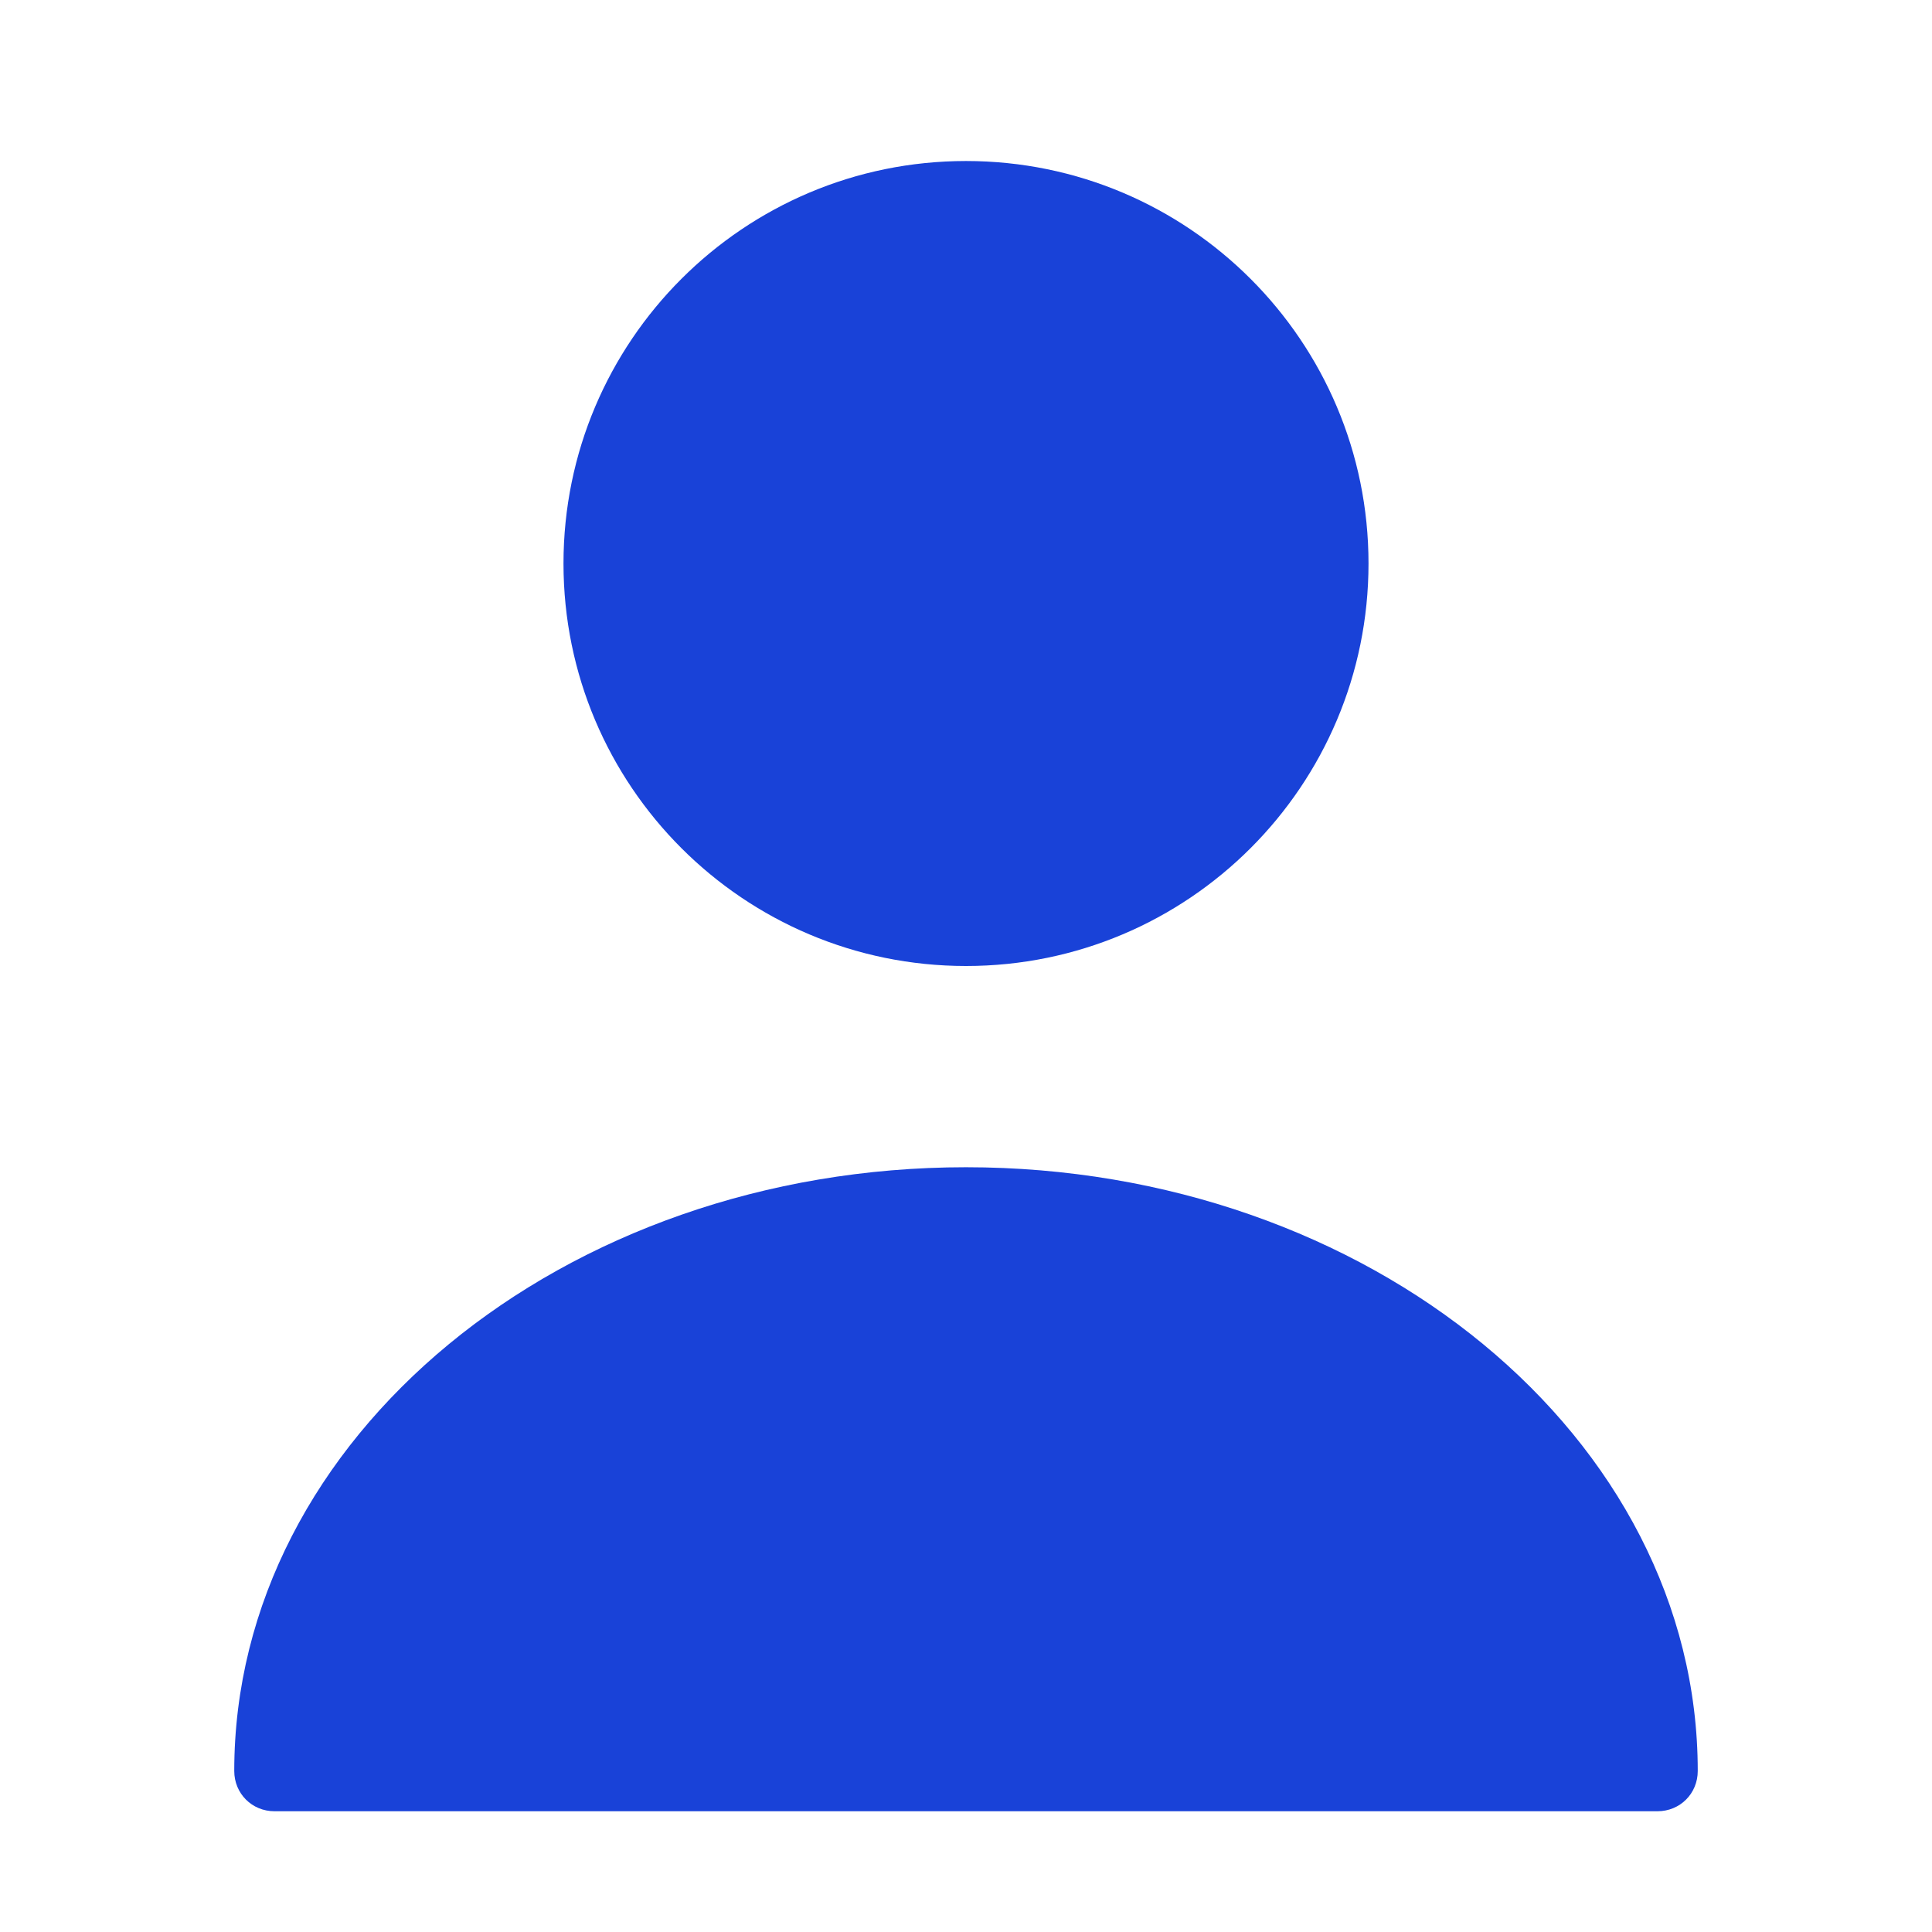
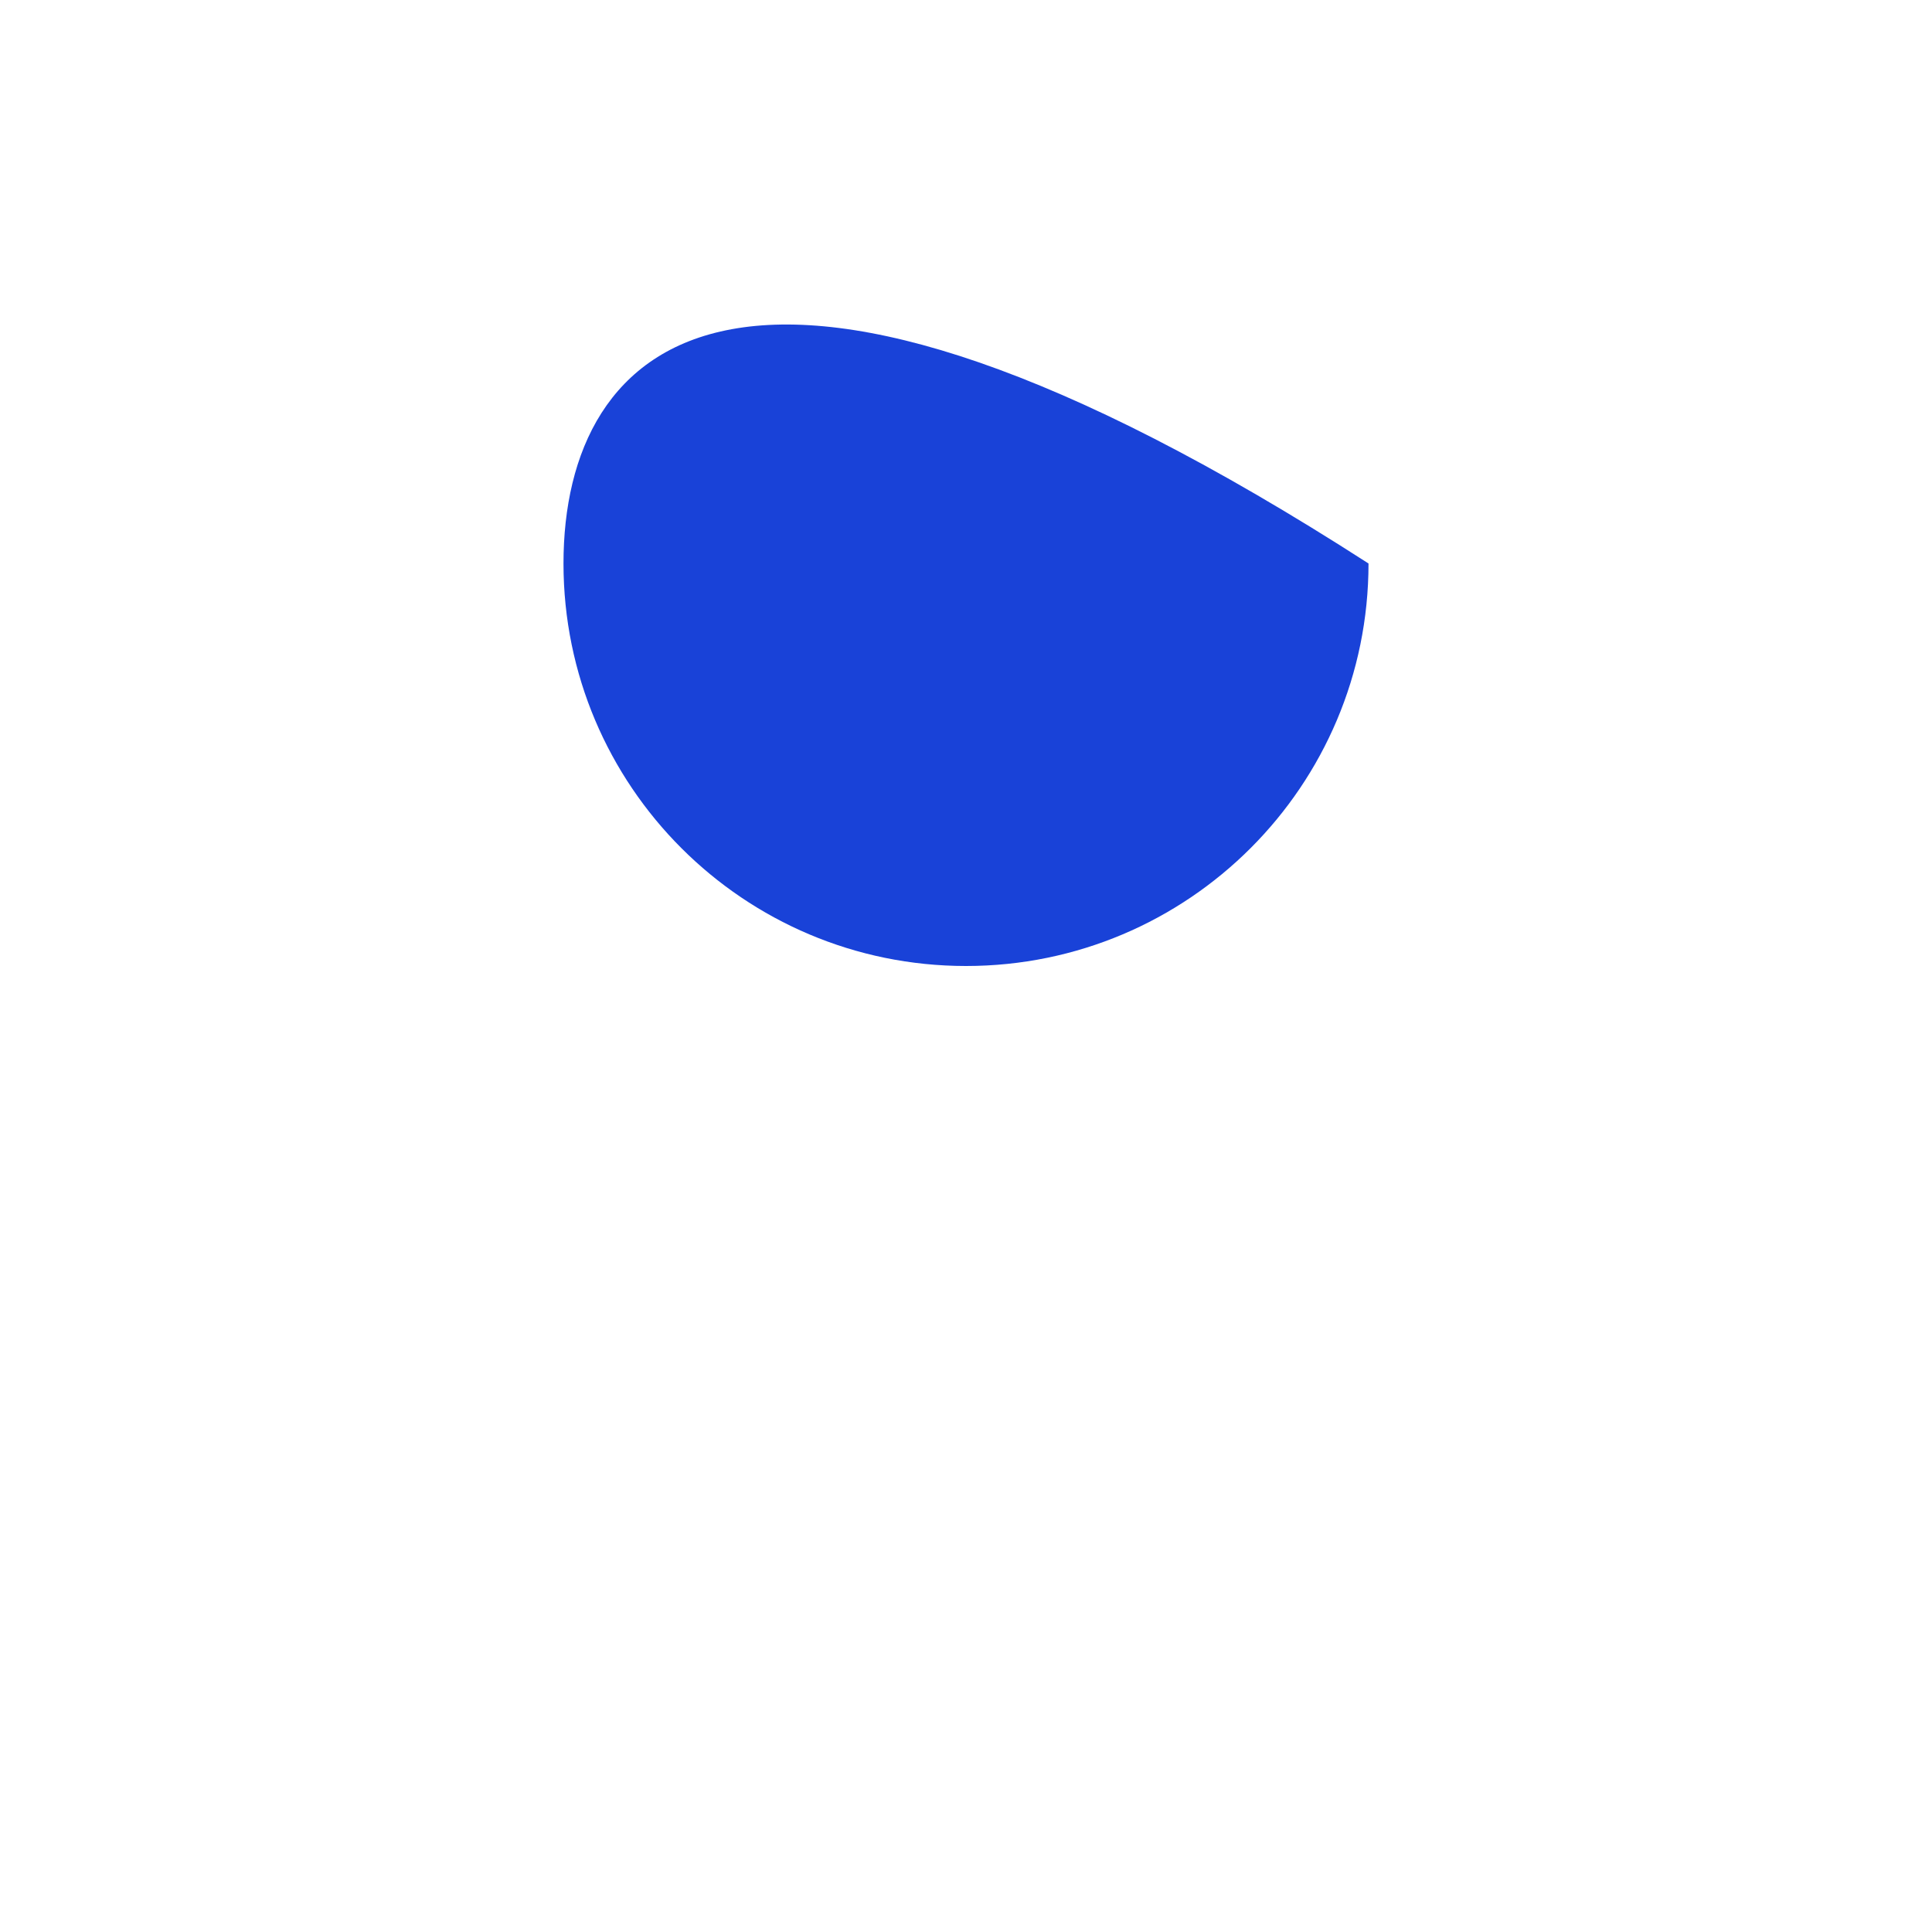
<svg xmlns="http://www.w3.org/2000/svg" width="56" height="56" viewBox="0 0 56 56" fill="none">
-   <path d="M28 28C34.443 28 39.667 22.777 39.667 16.333C39.667 9.89 34.443 4.667 28 4.667C21.557 4.667 16.333 9.89 16.333 16.333C16.333 22.777 21.557 28 28 28Z" fill="#1942D8" />
-   <path d="M28 33.833C16.31 33.833 6.79 41.673 6.79 51.333C6.79 51.987 7.303 52.5 7.957 52.5H48.043C48.697 52.5 49.21 51.987 49.21 51.333C49.21 41.673 39.69 33.833 28 33.833Z" fill="#1942D8" />
+   <path d="M28 28C34.443 28 39.667 22.777 39.667 16.333C21.557 4.667 16.333 9.89 16.333 16.333C16.333 22.777 21.557 28 28 28Z" fill="#1942D8" />
</svg>